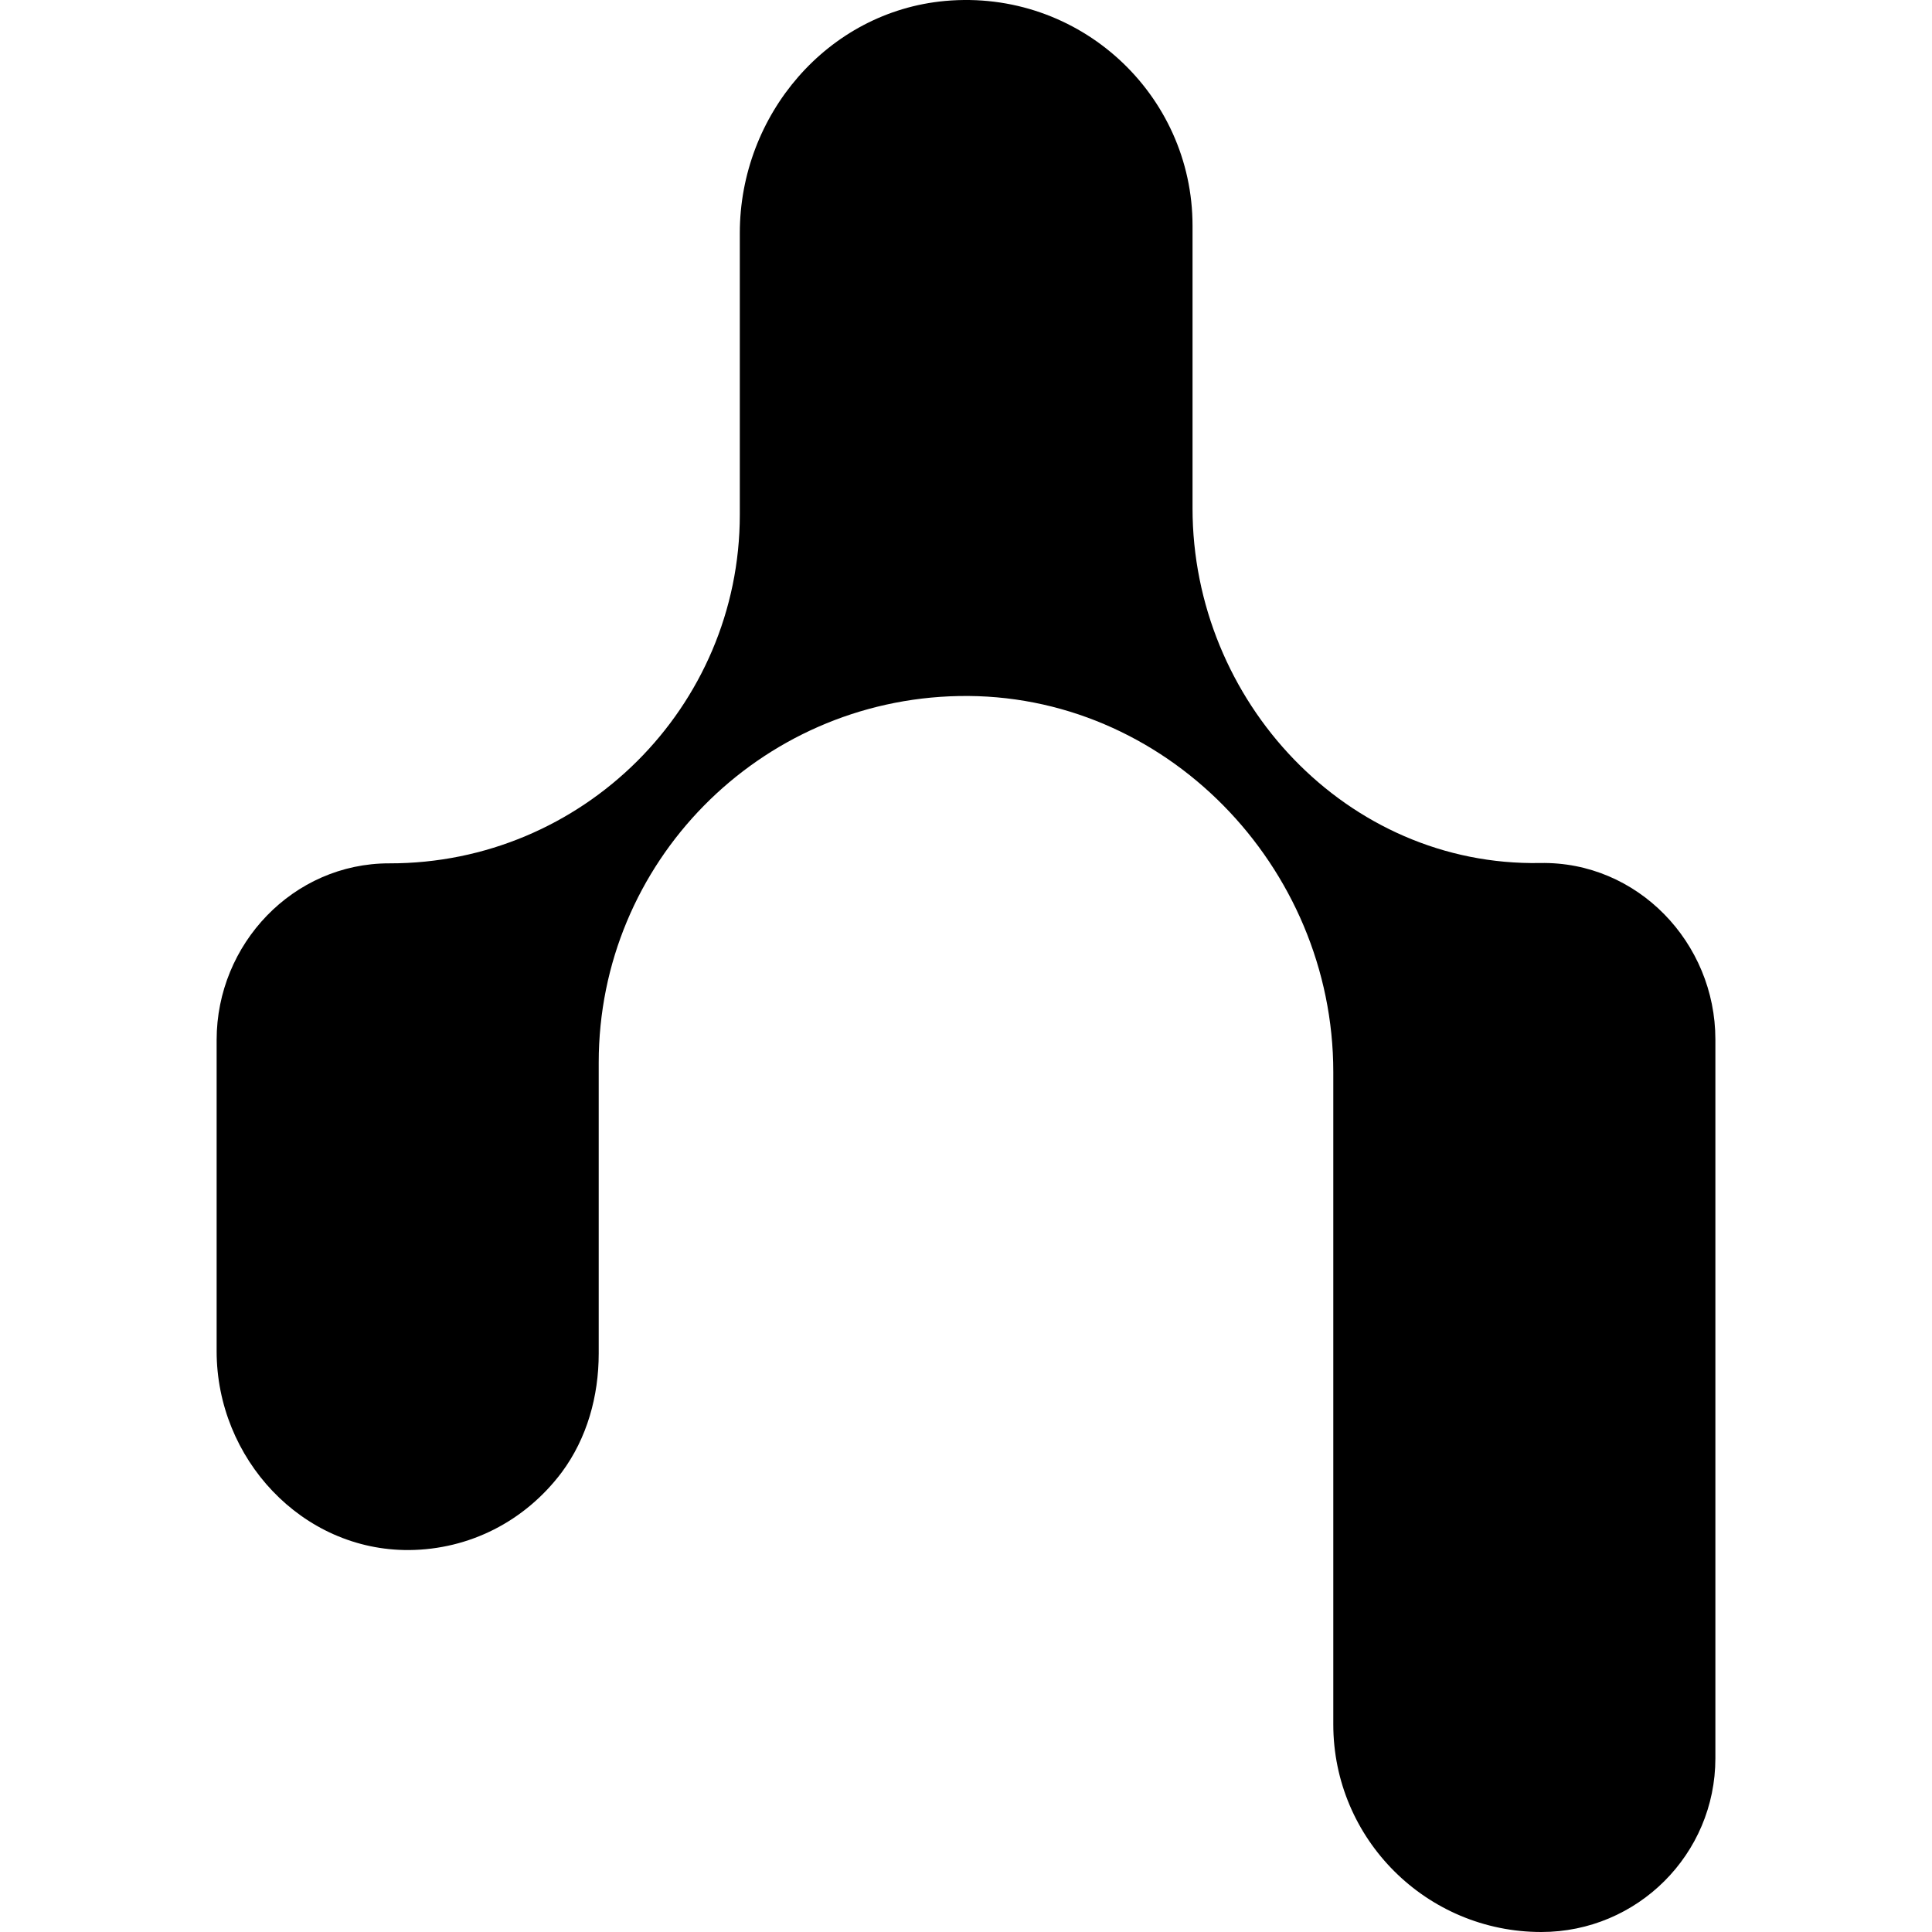
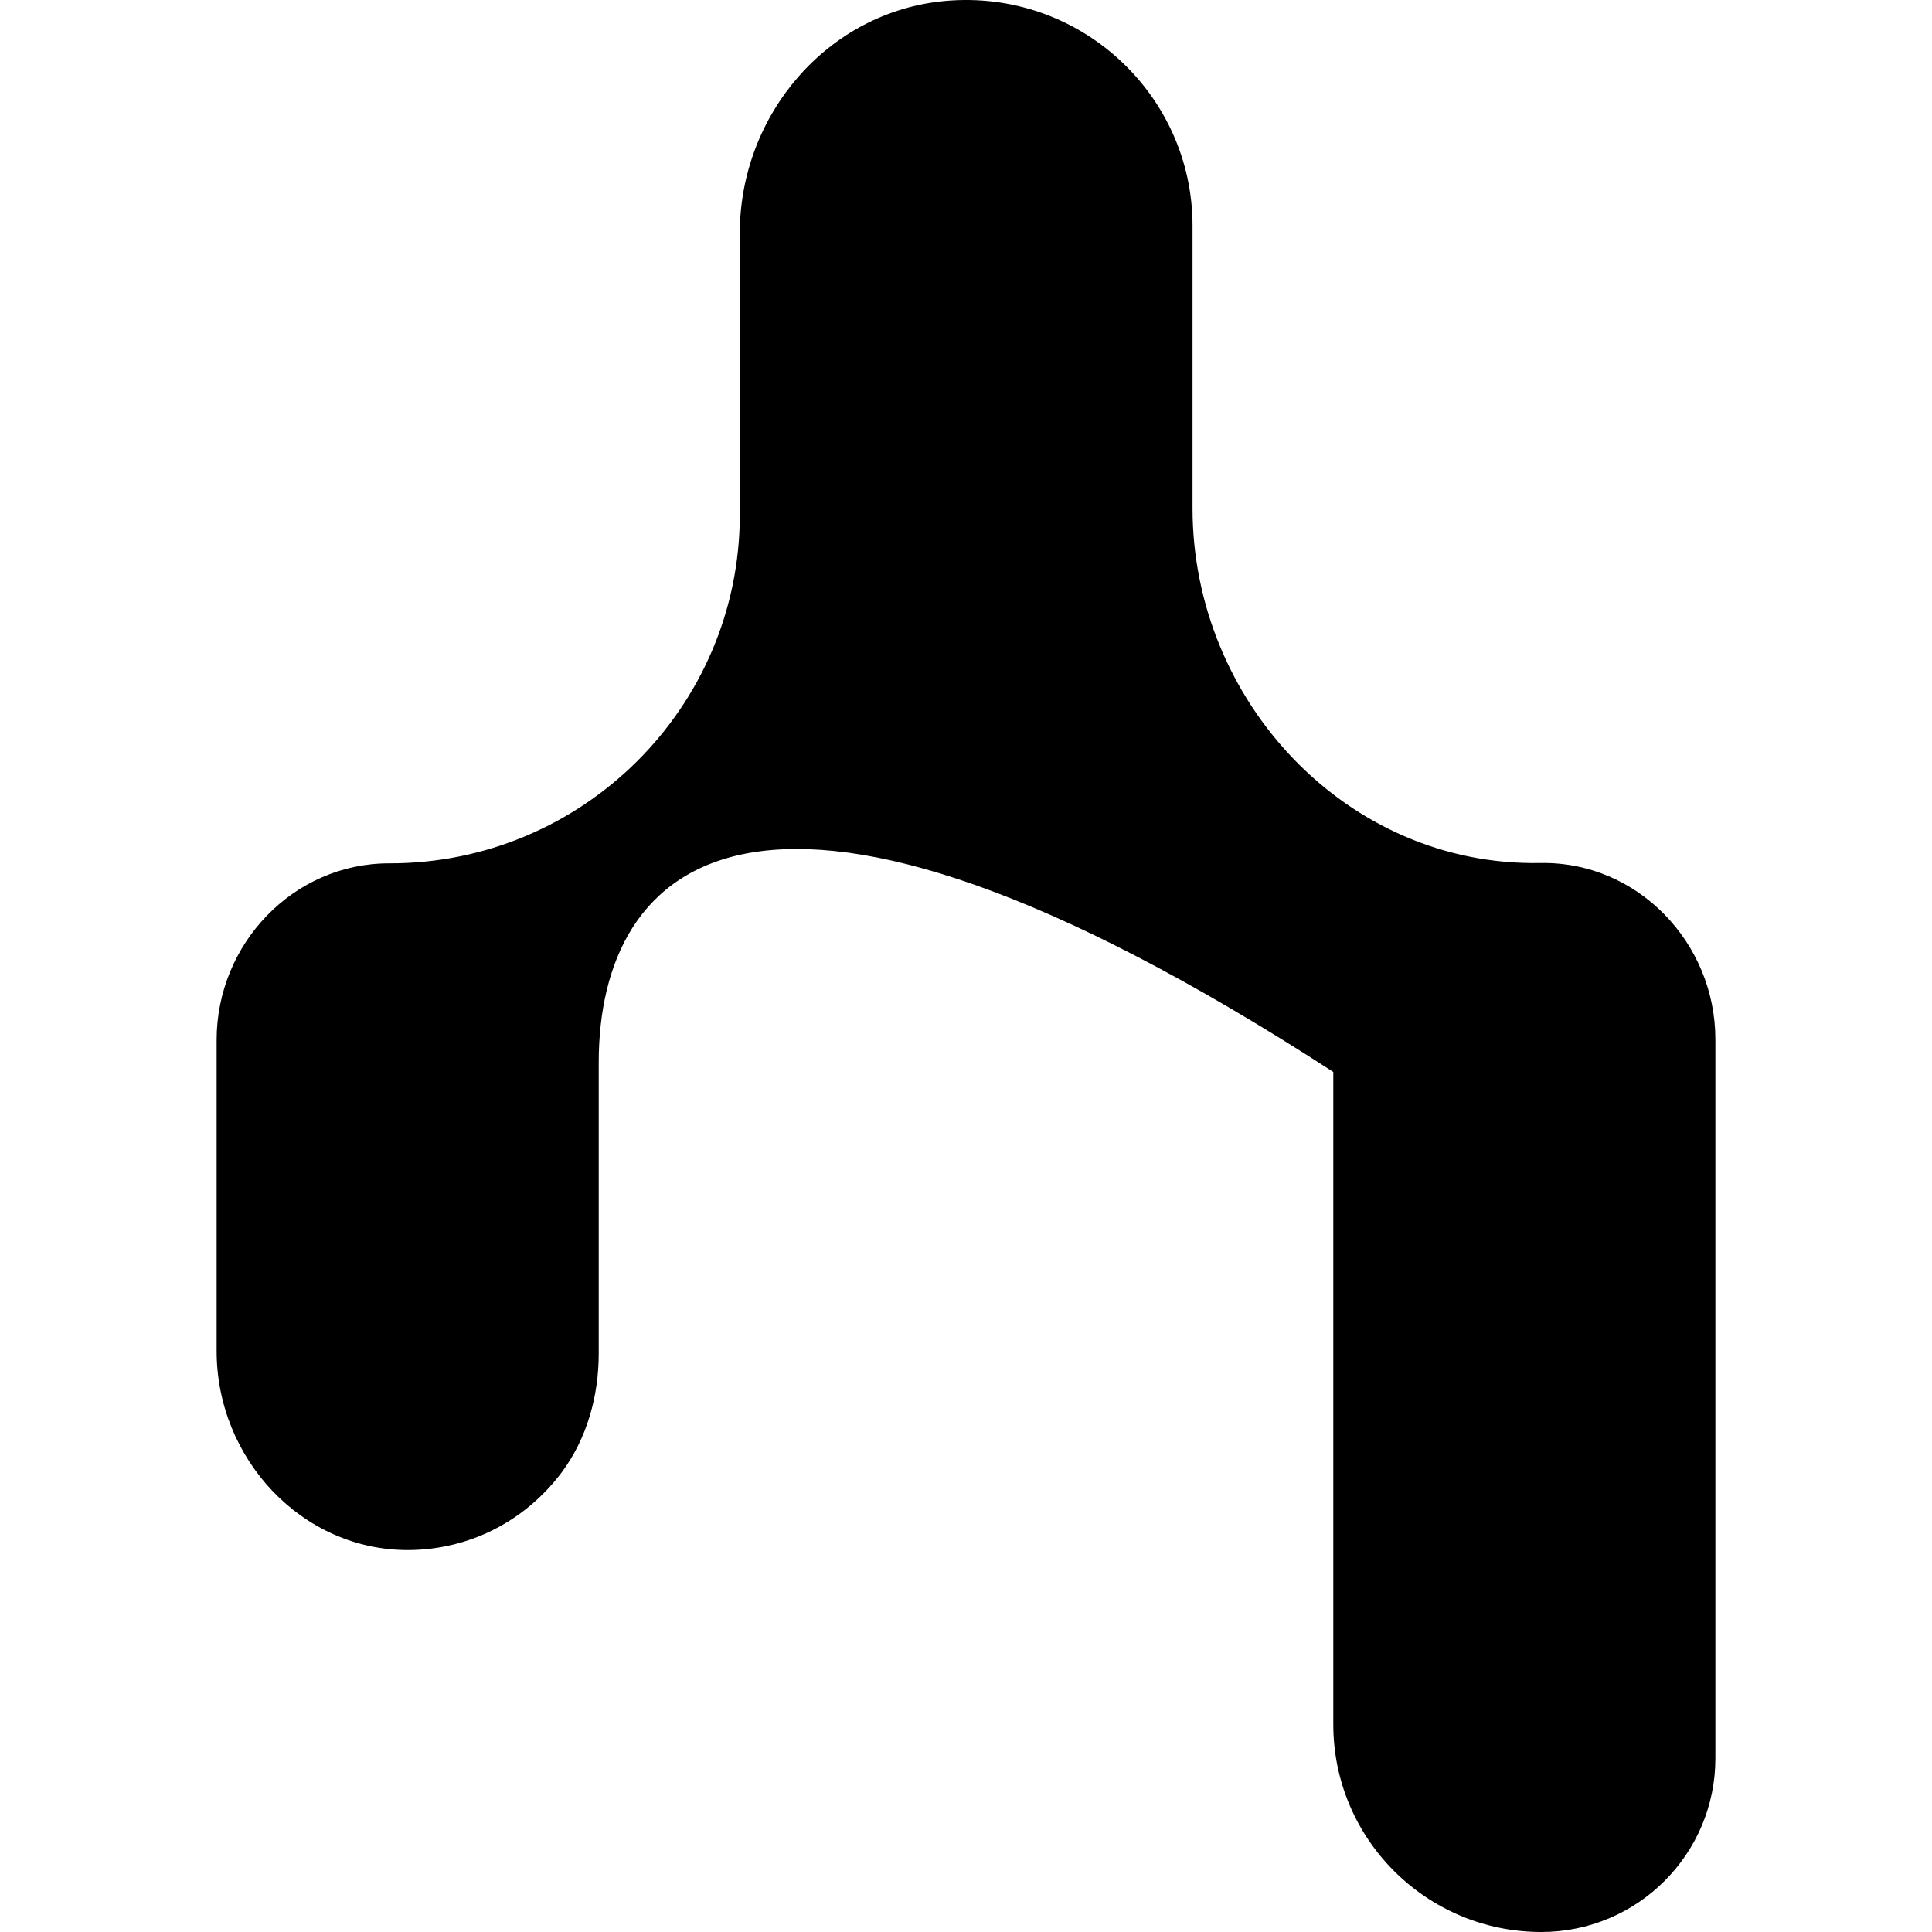
<svg xmlns="http://www.w3.org/2000/svg" width="256" height="256" viewBox="0 0 256 256" fill="none">
-   <path d="M227.297 137.724V232.985C227.297 245.682 216.979 256 204.233 256C189.013 256 176.668 243.681 176.668 228.494V142.038C176.668 114.799 154.34 91.695 127.043 92.229C100.592 92.74 79.333 114.287 79.333 140.793V179.351C79.333 184.977 77.796 190.558 74.431 195.094C69.529 201.61 62.175 205.323 54.197 205.39C39.981 205.479 28.705 193.249 28.705 179.04V137.791C28.705 125.094 38.844 114.376 51.59 114.398C77.194 114.443 98.029 93.696 98.029 68.191V30.878C98.029 15.246 109.639 1.548 125.238 0.125C143.02 -1.476 158.017 12.489 158.017 29.9V67.346C158.017 92.896 178.473 114.821 204.077 114.354C216.979 114.109 227.297 124.916 227.297 137.724Z" fill="#1F4ED8" style="fill:#1F4ED8;fill:color(display-p3 0.122 0.306 0.847);fill-opacity:1;" />
+   <path d="M227.297 137.724V232.985C227.297 245.682 216.979 256 204.233 256C189.013 256 176.668 243.681 176.668 228.494V142.038C100.592 92.74 79.333 114.287 79.333 140.793V179.351C79.333 184.977 77.796 190.558 74.431 195.094C69.529 201.61 62.175 205.323 54.197 205.39C39.981 205.479 28.705 193.249 28.705 179.04V137.791C28.705 125.094 38.844 114.376 51.59 114.398C77.194 114.443 98.029 93.696 98.029 68.191V30.878C98.029 15.246 109.639 1.548 125.238 0.125C143.02 -1.476 158.017 12.489 158.017 29.9V67.346C158.017 92.896 178.473 114.821 204.077 114.354C216.979 114.109 227.297 124.916 227.297 137.724Z" fill="#1F4ED8" style="fill:#1F4ED8;fill:color(display-p3 0.122 0.306 0.847);fill-opacity:1;" />
</svg>